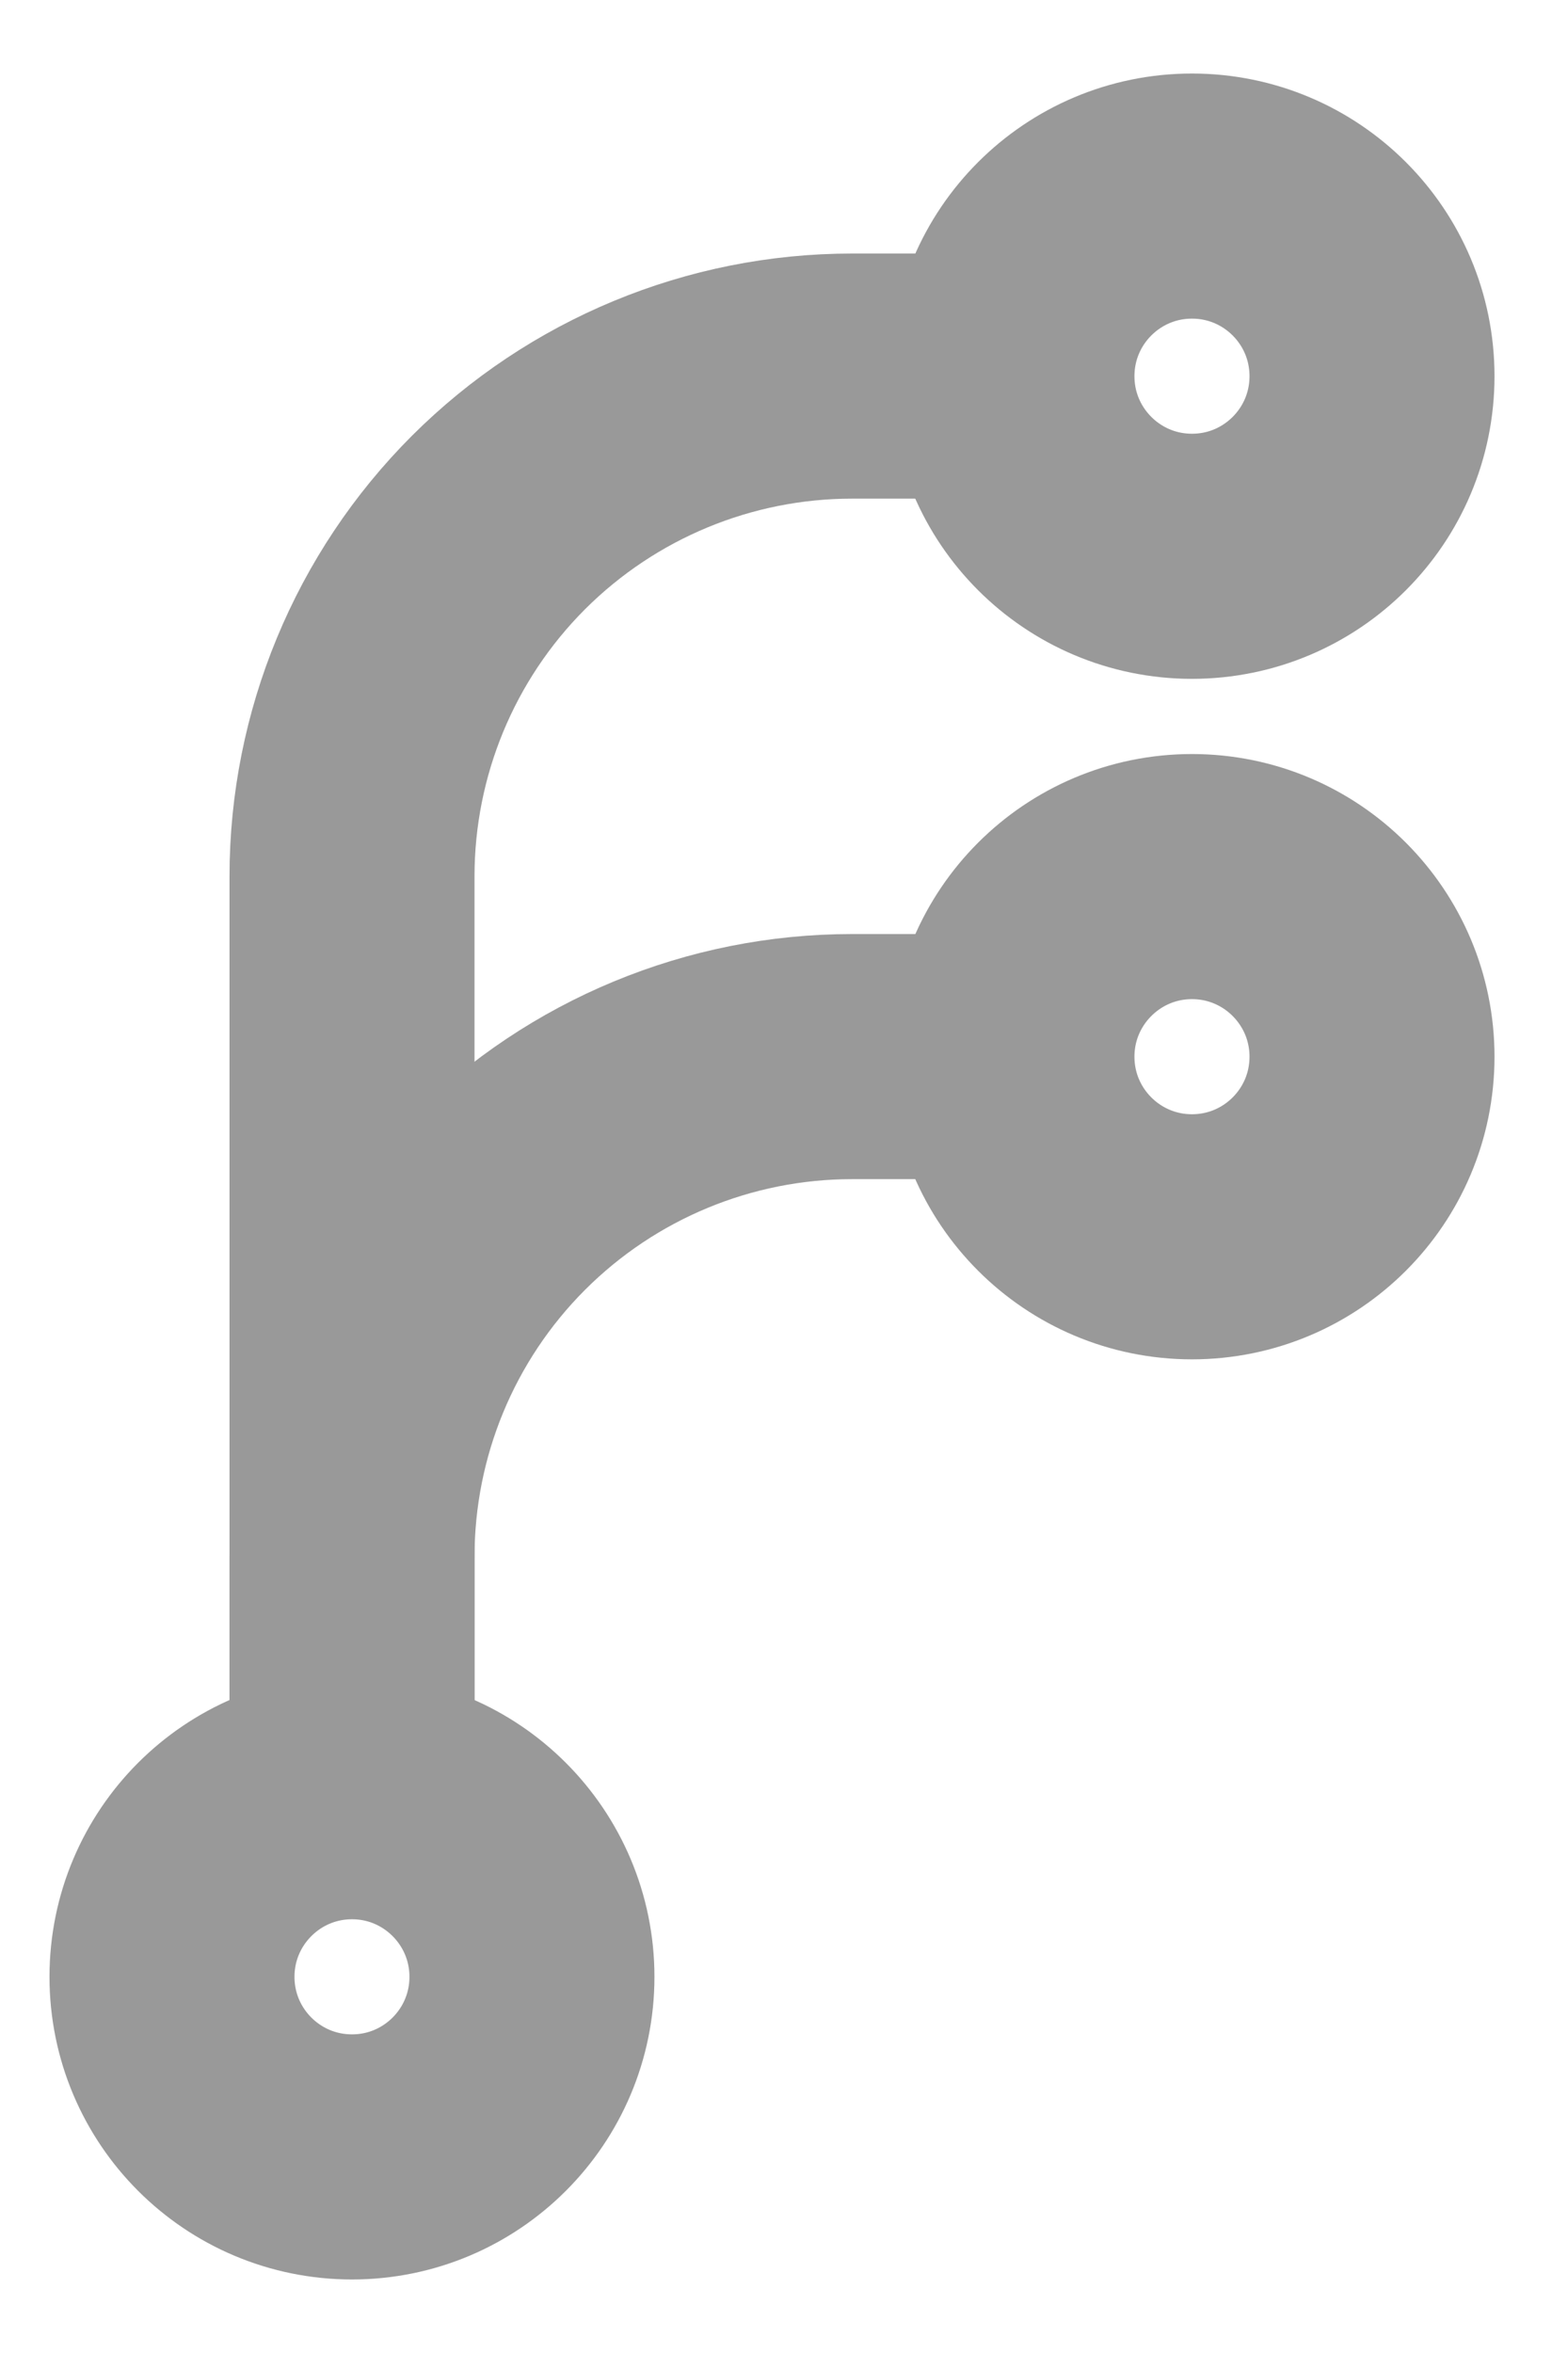
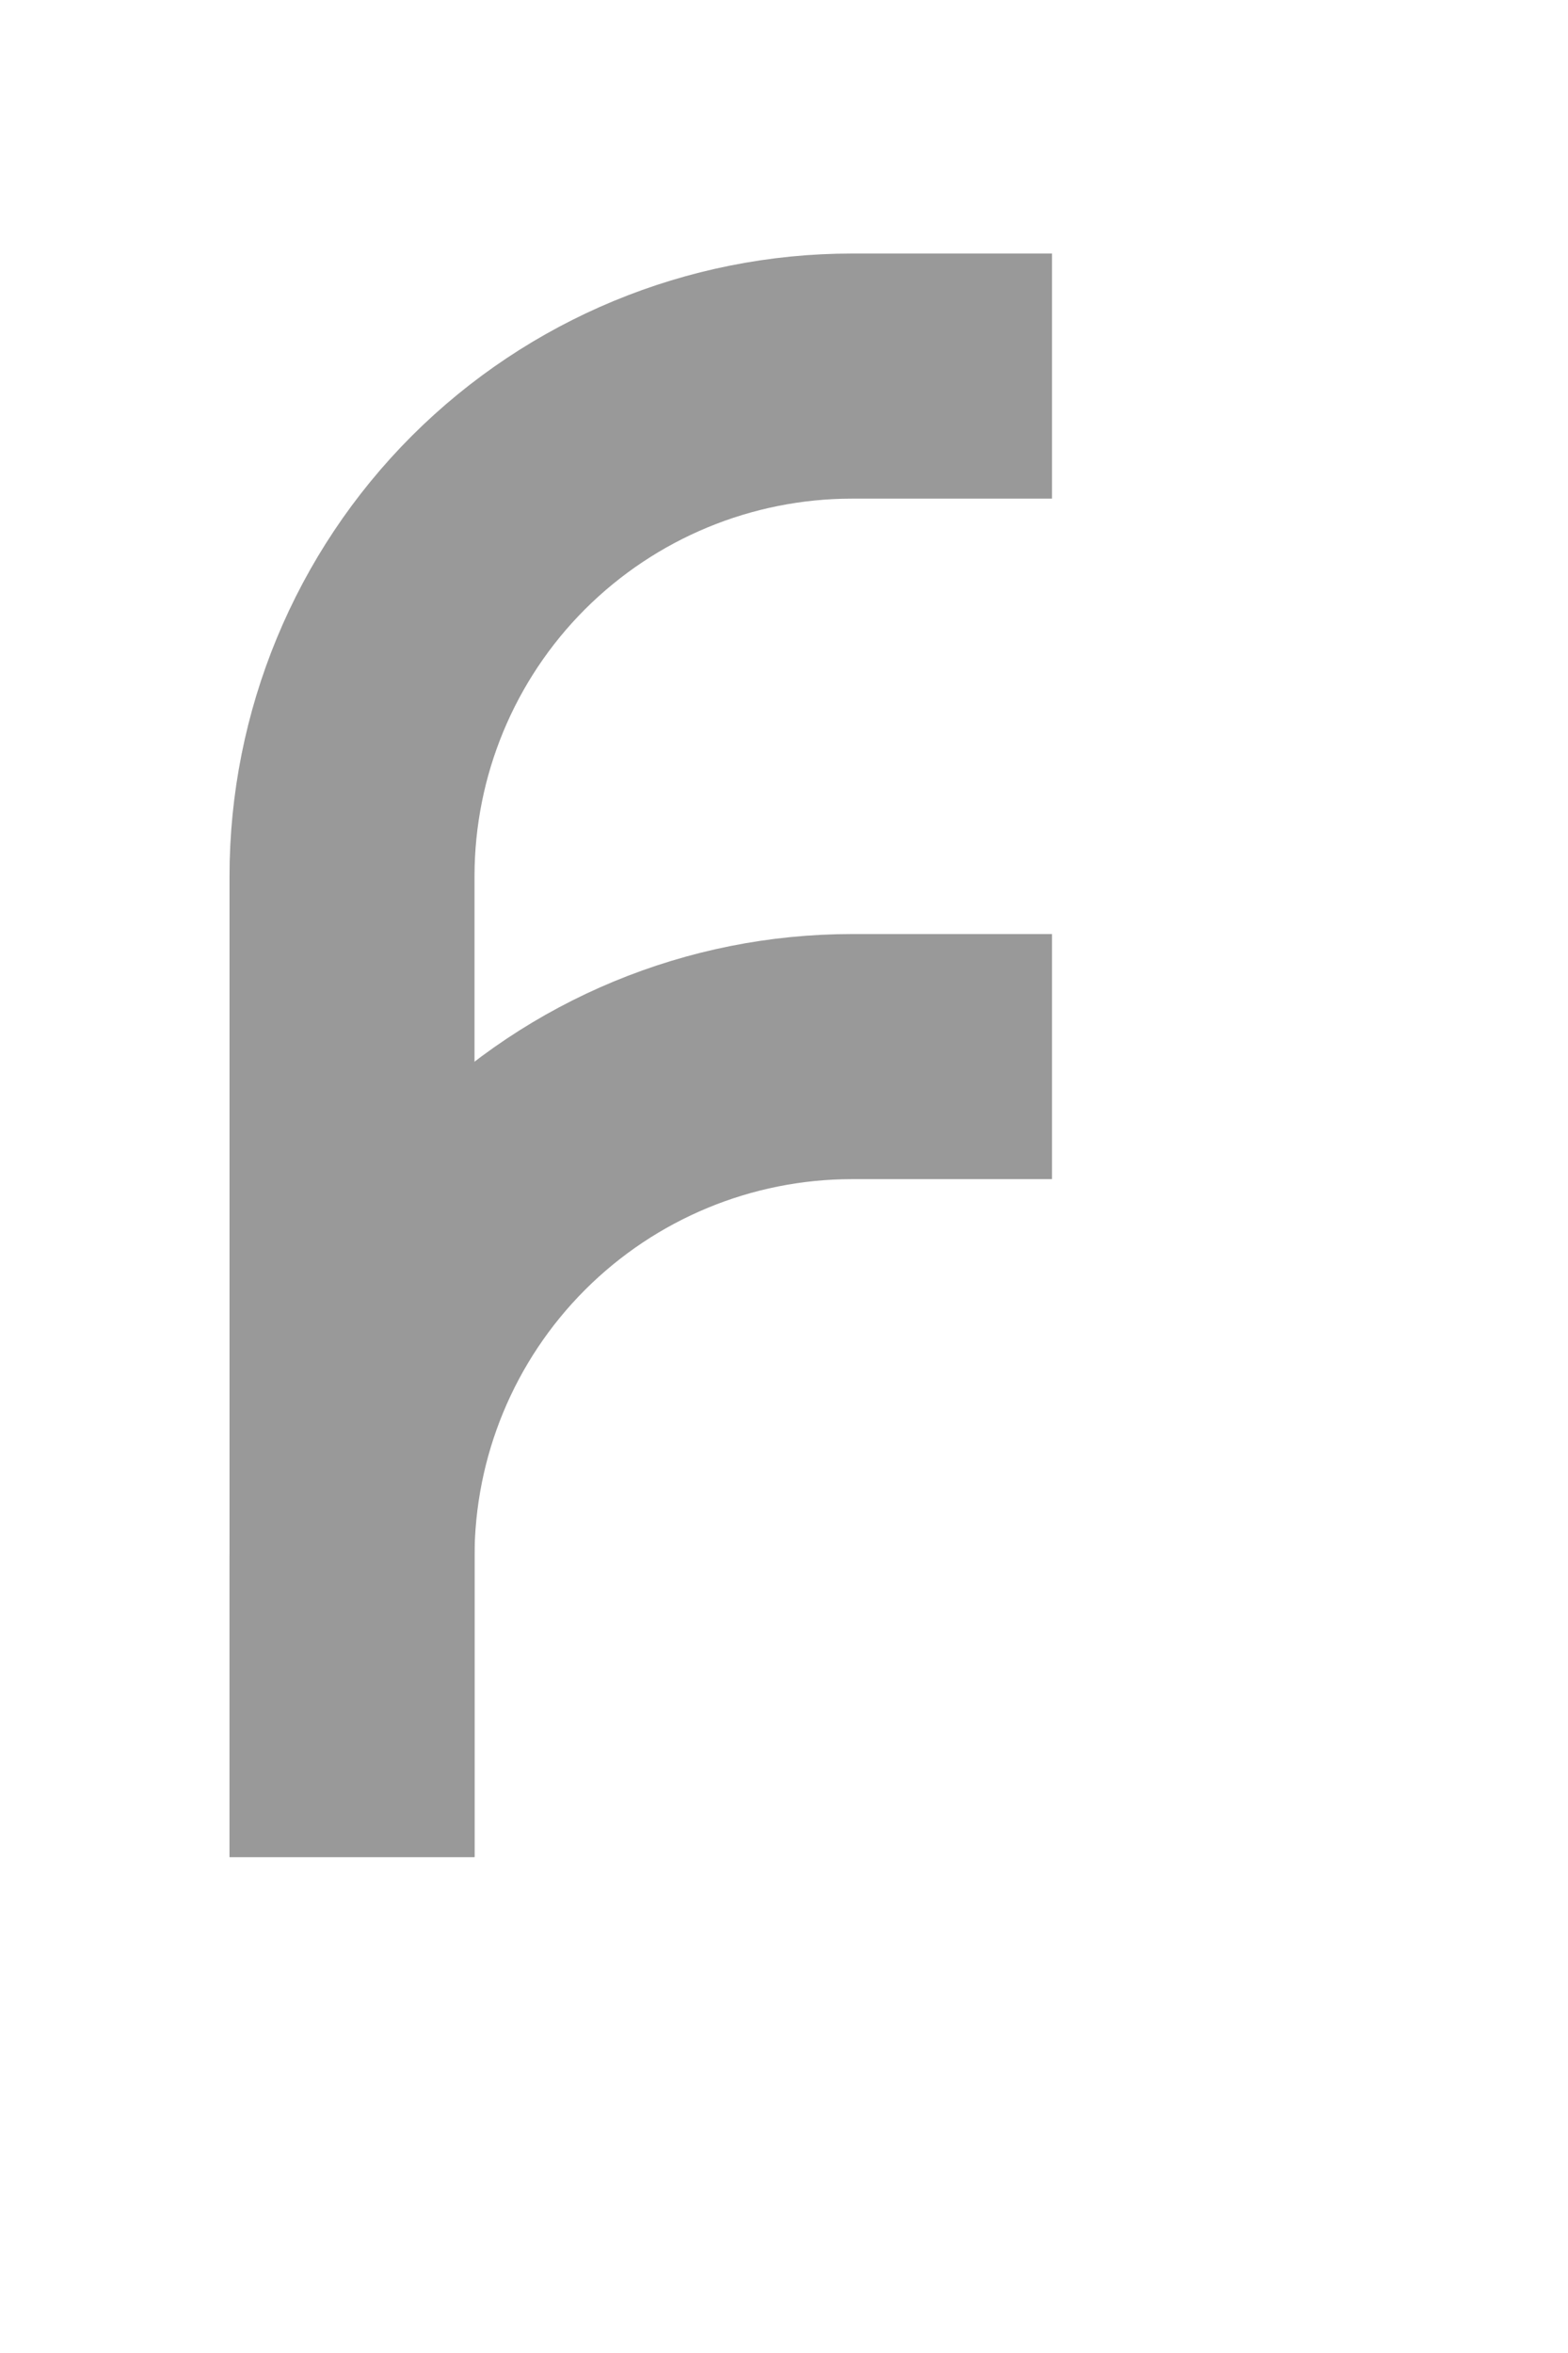
<svg xmlns="http://www.w3.org/2000/svg" width="16" height="24" viewBox="0 0 16 24" fill="none">
  <path d="M3.592 18.94V8.939C3.592 7.585 4.129 6.287 5.086 5.33C6.043 4.374 7.341 3.836 8.694 3.836H10.735" stroke="#999999" stroke-width="2.5" />
  <path d="M3.592 18.942V15.88C3.592 14.527 4.129 13.229 5.086 12.272C6.043 11.315 7.341 10.777 8.694 10.777H10.735" stroke="#999999" stroke-width="2.5" />
-   <path d="M12.163 5.674C13.178 5.674 14 4.852 14 3.837C14 2.822 13.178 2 12.163 2C11.149 2 10.326 2.822 10.326 3.837C10.326 4.852 11.149 5.674 12.163 5.674Z" stroke="#999999" stroke-width="2.5" />
-   <path d="M12.163 12.615C13.178 12.615 14 11.793 14 10.778C14 9.764 13.178 8.941 12.163 8.941C11.149 8.941 10.326 9.764 10.326 10.778C10.326 11.793 11.149 12.615 12.163 12.615Z" stroke="#999999" stroke-width="2.5" />
-   <path d="M3.592 22C4.606 22 5.428 21.178 5.428 20.163C5.428 19.149 4.606 18.326 3.592 18.326C2.577 18.326 1.755 19.149 1.755 20.163C1.755 21.178 2.577 22 3.592 22Z" stroke="#999999" stroke-width="2.5" />
</svg>